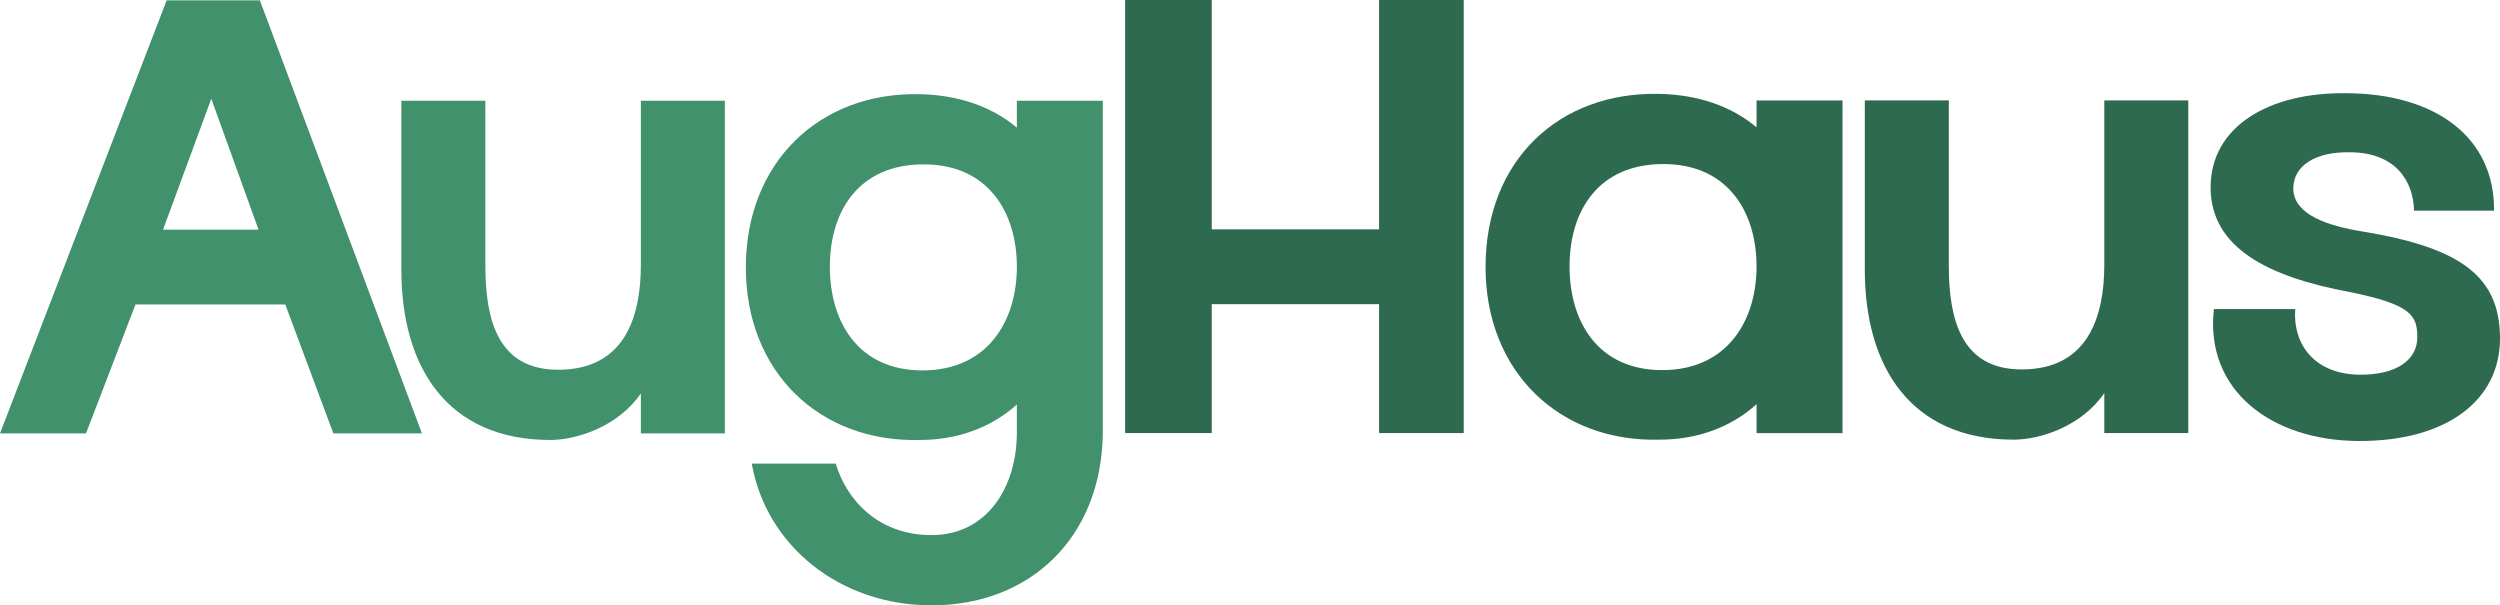
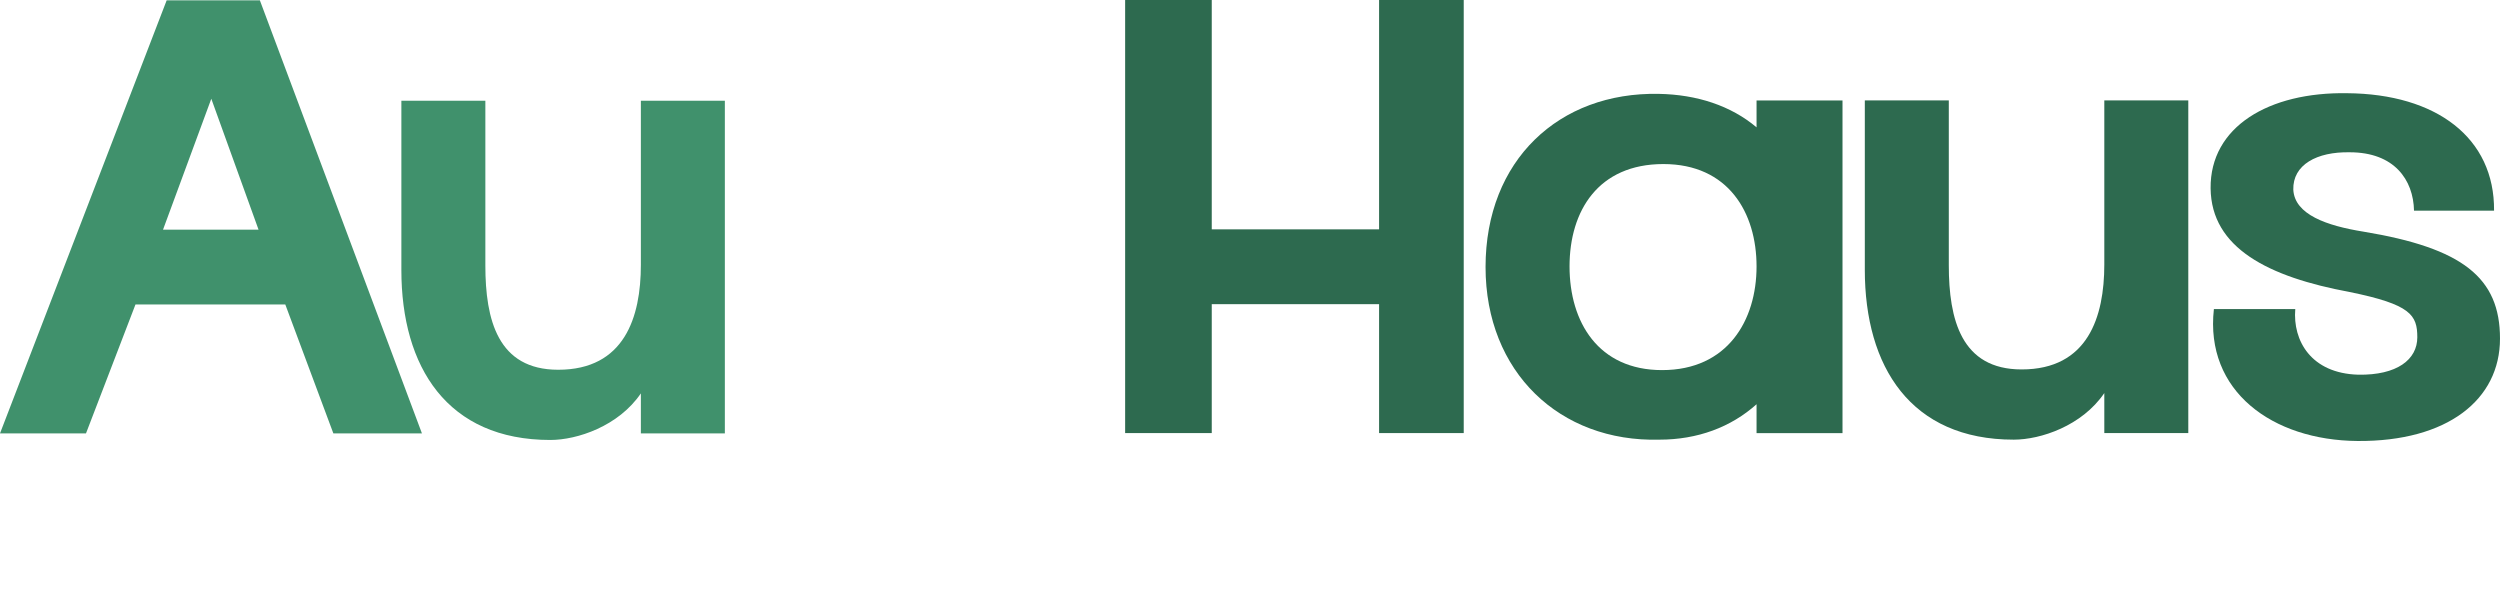
<svg xmlns="http://www.w3.org/2000/svg" id="Layer_2" viewBox="0 0 875.18 211.91">
  <defs>
    <style>.cls-1{fill:#40916c;}.cls-2{fill:#2d6a4f;}</style>
  </defs>
  <g id="Layer_1-2">
    <path class="cls-1" d="M58.35,.11h32.62l56.74,151.61h-31.01l-16.83-45.14H47.43s-17.33,45.14-17.33,45.14H0L58.35,.11Zm32.16,80.29l-16.54-45.83-16.9,45.83h33.43Z" />
    <path class="cls-1" d="M140.51,94.53V35.26h29.4v57.66c0,19.07,4.36,36.52,25.5,36.52,23.2,0,28.94-18.38,28.94-36.75V35.26h29.4v116.46h-29.4v-14.01c-7.81,11.49-22.28,16.31-31.7,16.31-36.06,0-52.14-25.5-52.14-59.49Z" />
-     <path class="cls-1" d="M263.17,162.29h29.4c3.68,12.4,14.47,24.81,33.08,25.04,19.98,.23,30.32-17,30.32-35.83v-9.88c-8.96,8.04-20.67,12.4-34,12.4-34.92,.92-60.87-23.66-60.87-60.41s25.73-61.33,60.64-60.64c13.32,.23,25.27,4.14,34.23,11.72v-9.42h30.09v116.46c-.46,36.29-25.27,60.18-59.95,60.18-32.16,0-57.89-20.9-62.94-49.62Zm59.73-32.62c22.97,0,33.08-17.46,33.08-36.29s-9.88-35.84-32.62-35.84-32.85,16.31-32.85,35.84,10.11,36.29,32.39,36.29Z" />
    <path class="cls-2" d="M393.88,0h30.32V80.29h58.58V0h29.63V151.61h-29.63v-45.13h-58.58v45.13h-30.32V0Z" />
    <path class="cls-2" d="M520.05,93.5c0-37.44,25.73-61.33,60.64-60.64,13.32,.23,25.27,4.14,34.23,11.72v-9.42h30.09v116.46h-30.09v-10.11c-8.96,8.04-20.67,12.4-34,12.4-34.92,.92-60.87-23.66-60.87-60.41Zm61.79,36.06c22.97,0,33.08-17.46,33.08-36.29s-9.88-35.84-32.62-35.84-32.85,16.31-32.85,35.84,10.11,36.29,32.39,36.29Z" />
    <path class="cls-2" d="M652.82,94.42V35.15h29.4v57.66c0,19.07,4.36,36.52,25.5,36.52,23.2,0,28.94-18.38,28.94-36.75V35.15h29.4v116.46h-29.4v-14.01c-7.81,11.49-22.28,16.31-31.7,16.31-36.06,0-52.14-25.5-52.14-59.49Z" />
    <path class="cls-2" d="M775.03,108.2h28.48c-.92,11.03,5.51,22.51,22.05,22.97,13.55,.23,20.67-5.28,20.67-13.09s-2.3-11.49-23.66-15.85c-28.48-5.28-48.47-15.39-48.7-36.29-.23-21.59,20.44-33.77,47.78-33.31,31.24,.23,51.68,15.62,51.45,41.12h-28.02c-.23-10.8-6.89-20.44-22.51-20.44-11.49-.23-19.98,4.36-19.75,13.09,.46,8.73,11.72,12.63,24.58,14.7,34.69,5.74,47.78,16.08,47.78,37.44s-18.38,36.06-49.85,35.84c-29.86-.23-53.52-17.46-50.31-46.17Z" />
  </g>
</svg>